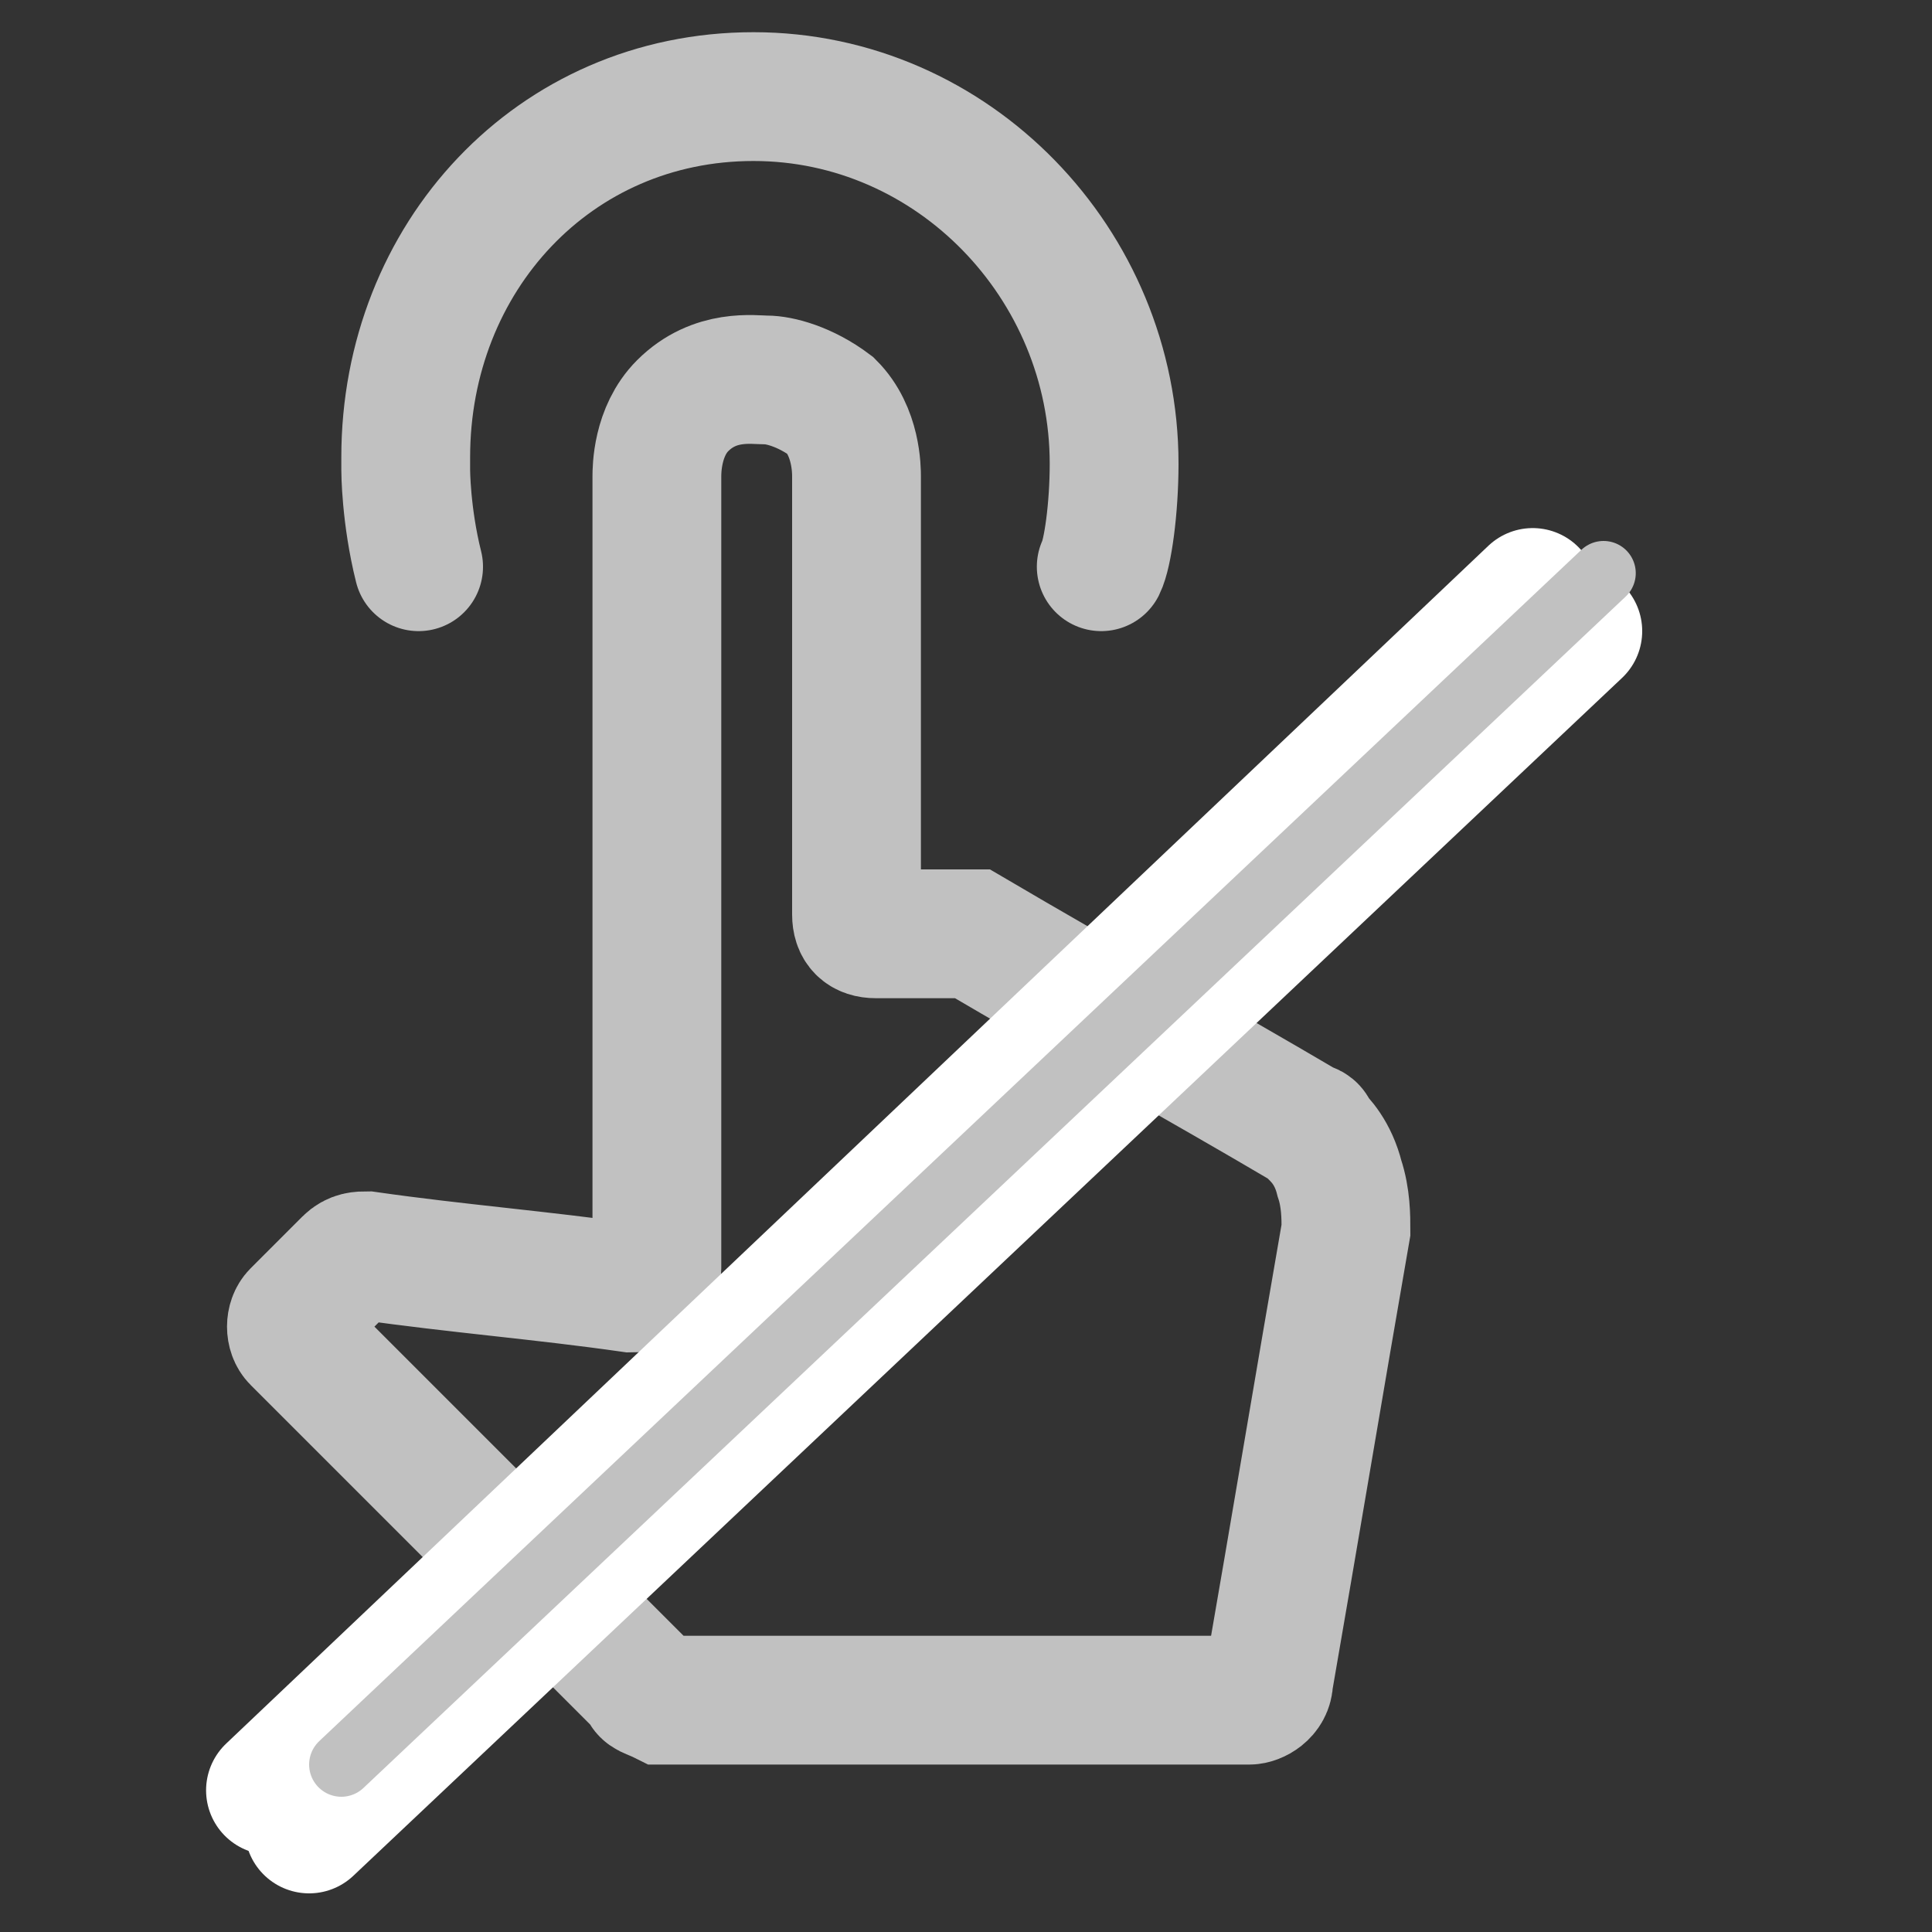
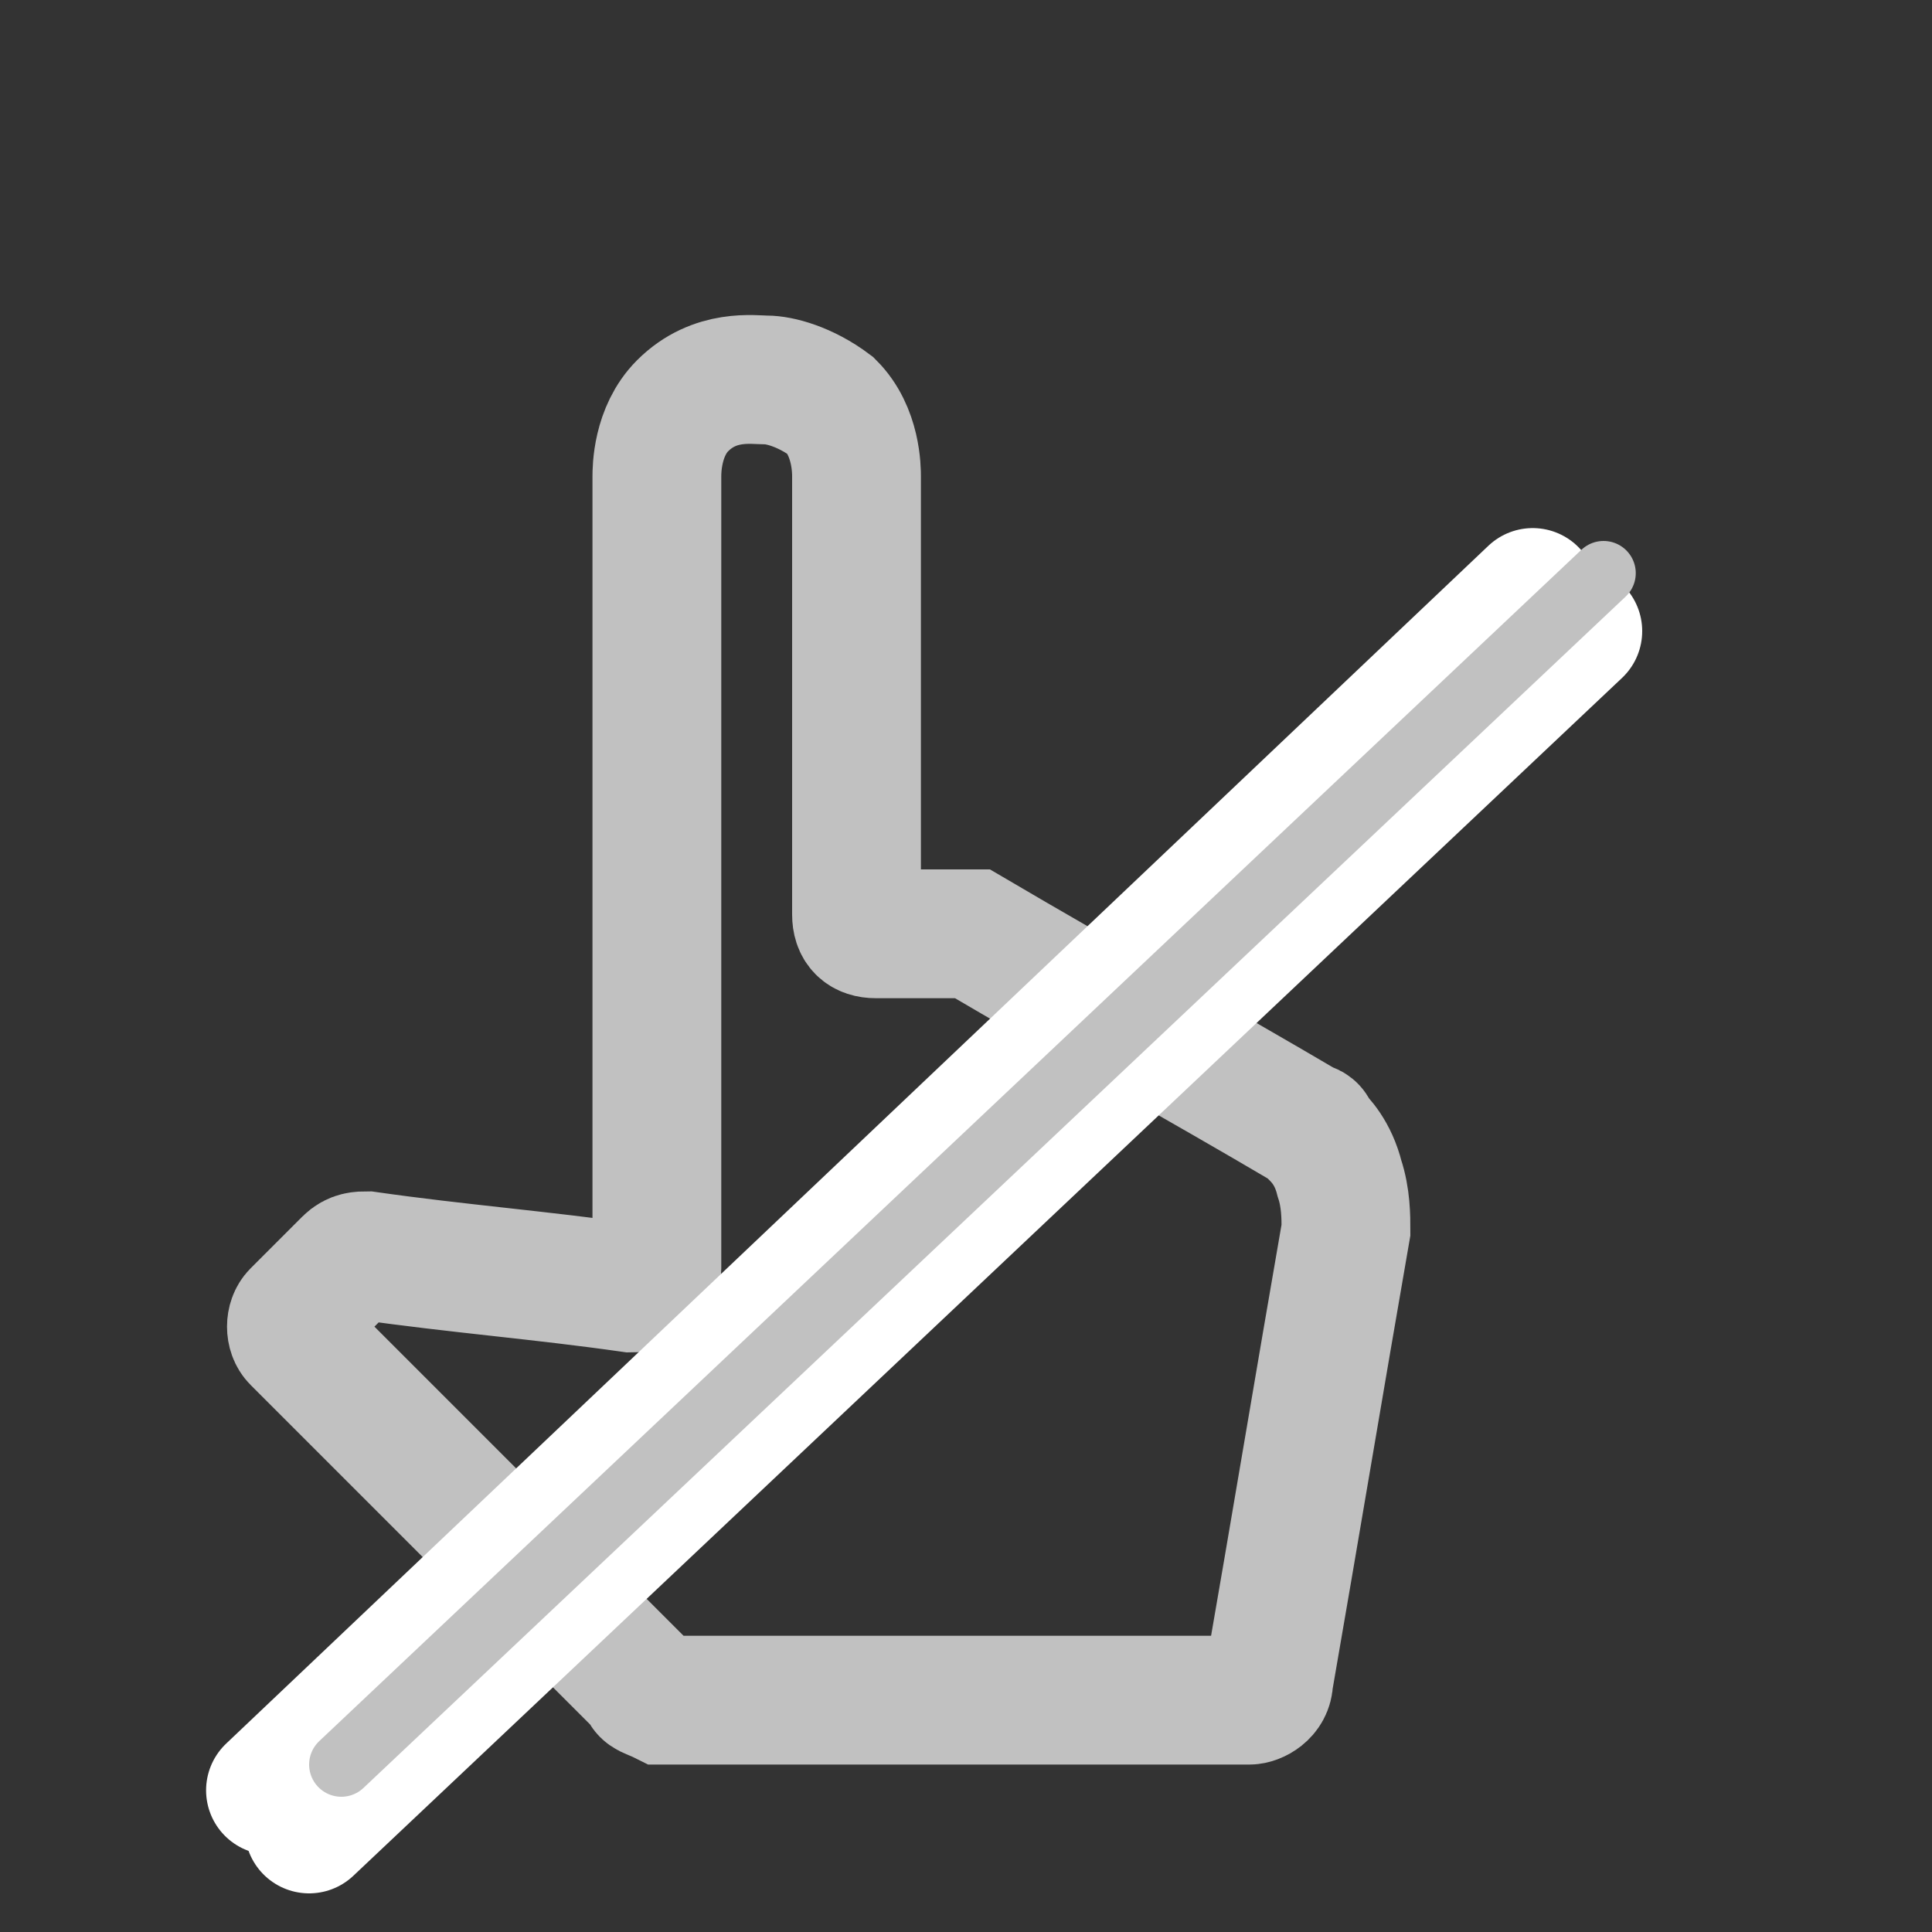
<svg xmlns="http://www.w3.org/2000/svg" version="1.1" id="Layer_1" x="0px" y="0px" viewBox="0 0 30 30" style="enable-background:new 0 0 30 30;" xml:space="preserve">
  <rect x="0" y="0" width="30" height="30" fill="#333333" stroke="none" />
  <style type="text/css">
	.st0{fill:none;stroke:#C1C1C1;stroke-width:2;stroke-linecap:round;stroke-miterlimit:10;}
	.st1{fill:none;stroke:#FFFFFF;stroke-width:2;stroke-linecap:round;stroke-miterlimit:10;}
	.st2{fill:none;stroke:#C1C1C1;stroke-linecap:round;stroke-miterlimit:10;}
</style>
  <path class="st0" d="M10,26.2c-1.8-1.8-3.6-3.6-5.4-5.4c-0.1-0.1-0.1-0.3,0-0.4l0.8-0.8c0.1-0.1,0.2-0.1,0.3-0.1  c1.4,0.2,2.7,0.3,4.1,0.5c0.2,0,0.4-0.1,0.4-0.3V7.4c0-0.1,0-0.7,0.4-1.1c0.5-0.5,1.1-0.4,1.3-0.4c0.2,0,0.6,0.1,1,0.4  c0.4,0.4,0.4,1,0.4,1.1v6.8c0,0.2,0.1,0.3,0.3,0.3h1.3c0.1,0,0.1,0,0.2,0c1.7,1,3.5,2,5.2,3c0,0,0.1,0,0.1,0.1  c0.1,0.1,0.3,0.3,0.4,0.7c0.1,0.3,0.1,0.6,0.1,0.8c0,0,0,0,0,0c-0.4,2.3-0.8,4.7-1.2,7c0,0.2-0.2,0.3-0.3,0.3h-9.1  C10.1,26.3,10,26.3,10,26.2z" />
-   <path class="st0" d="M17.1,8.8c0.1-0.2,0.2-0.9,0.2-1.6c0-3.1-2.5-5.7-5.6-5.7S6.3,4,6.3,7.1c0,0,0,0.1,0,0.2c0,0,0,0.7,0.2,1.5" />
  <line class="st1" x1="4.2" y1="27.8" x2="23.8" y2="9.2" />
  <line class="st1" x1="4.8" y1="28.4" x2="24.5" y2="9.8" />
  <line class="st2" x1="5.3" y1="27.4" x2="24.9" y2="8.9" />
</svg>